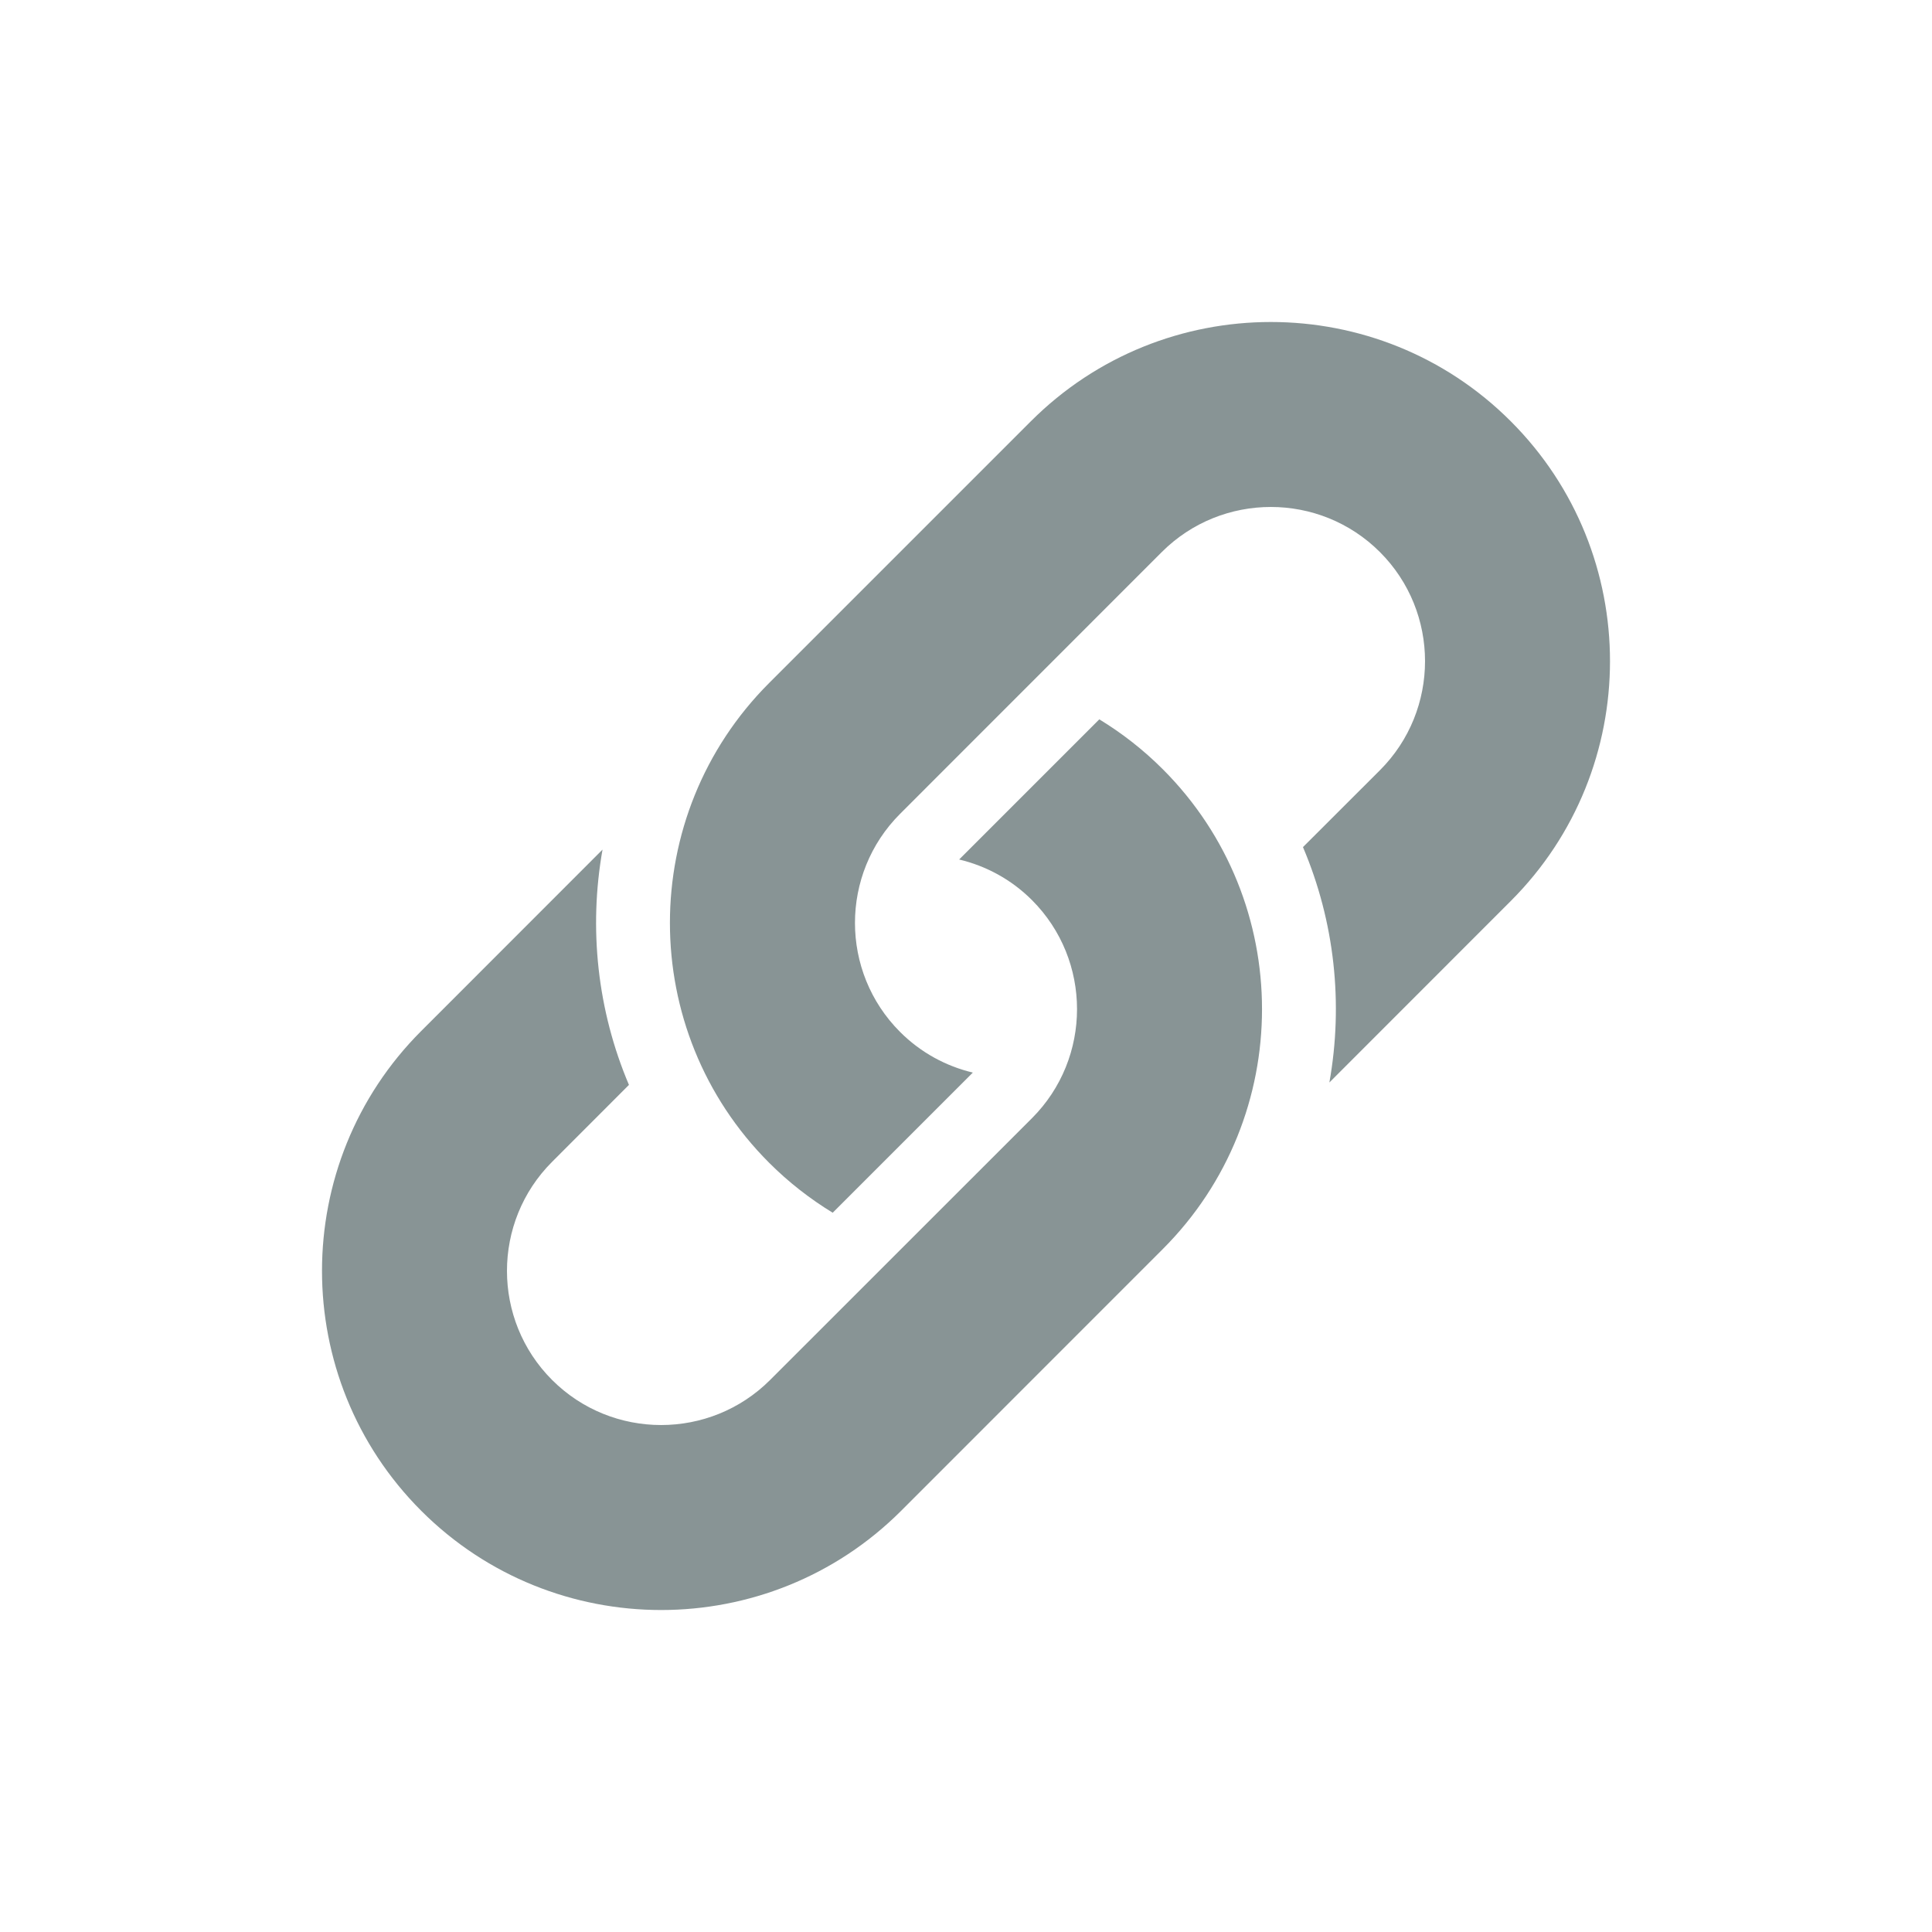
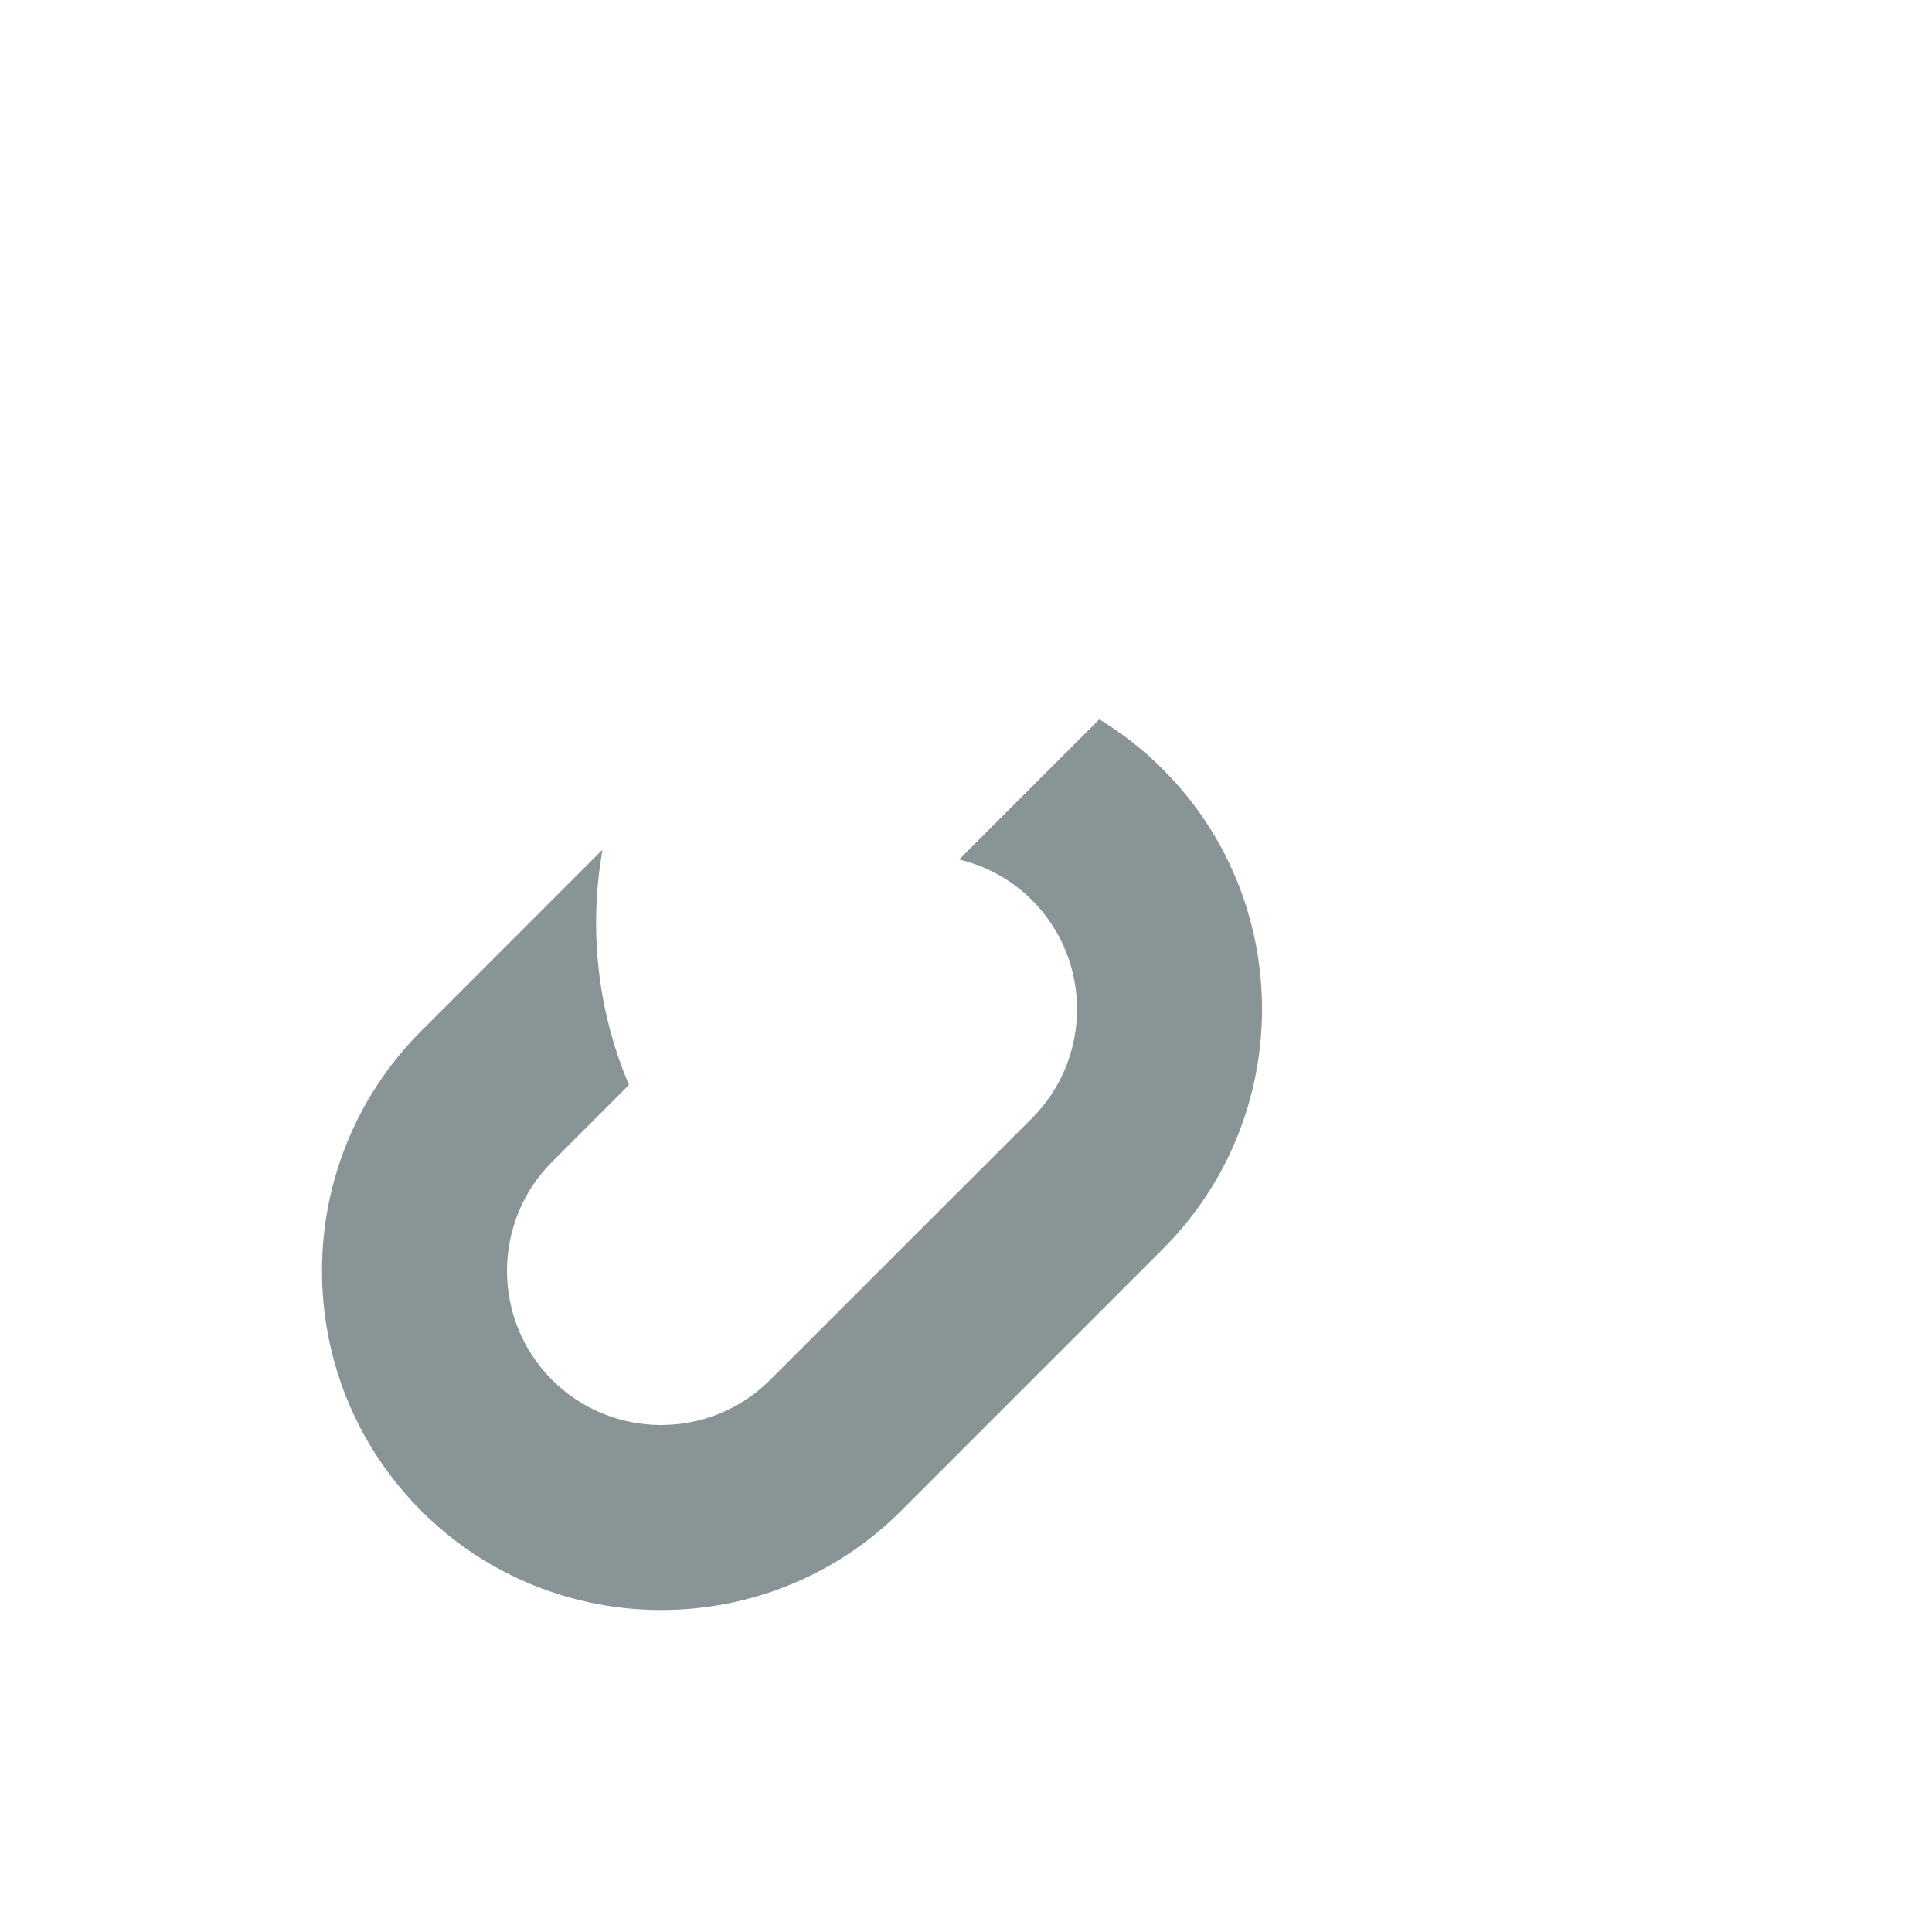
<svg xmlns="http://www.w3.org/2000/svg" width="24" height="24" viewBox="0 0 24 24" fill="none">
-   <path d="M16.514 13.447L18.767 11.193C20.411 9.55 20.411 6.876 18.767 5.233C17.124 3.589 14.45 3.589 12.806 5.233L9.555 8.484C7.911 10.127 7.911 12.802 9.555 14.445C9.798 14.688 10.063 14.893 10.344 15.065L12.085 13.324C11.753 13.245 11.439 13.077 11.181 12.819C10.434 12.072 10.434 10.857 11.181 10.11L14.432 6.858C15.179 6.111 16.395 6.111 17.142 6.858C17.889 7.605 17.889 8.821 17.142 9.568L16.186 10.523C16.58 11.45 16.689 12.468 16.514 13.447Z" fill="#889495" />
  <path d="M7.486 10.553L5.233 12.807C3.589 14.45 3.589 17.124 5.233 18.768C6.876 20.411 9.55 20.411 11.194 18.768L14.445 15.516C16.088 13.873 16.088 11.199 14.445 9.556C14.202 9.313 13.937 9.107 13.656 8.936L11.915 10.677C12.246 10.756 12.561 10.923 12.819 11.181C13.566 11.928 13.566 13.144 12.819 13.891L9.567 17.142C8.82 17.889 7.605 17.889 6.858 17.142C6.111 16.395 6.111 15.18 6.858 14.433L7.813 13.477C7.42 12.551 7.311 11.532 7.485 10.553L7.486 10.553Z" fill="#889495" />
</svg>